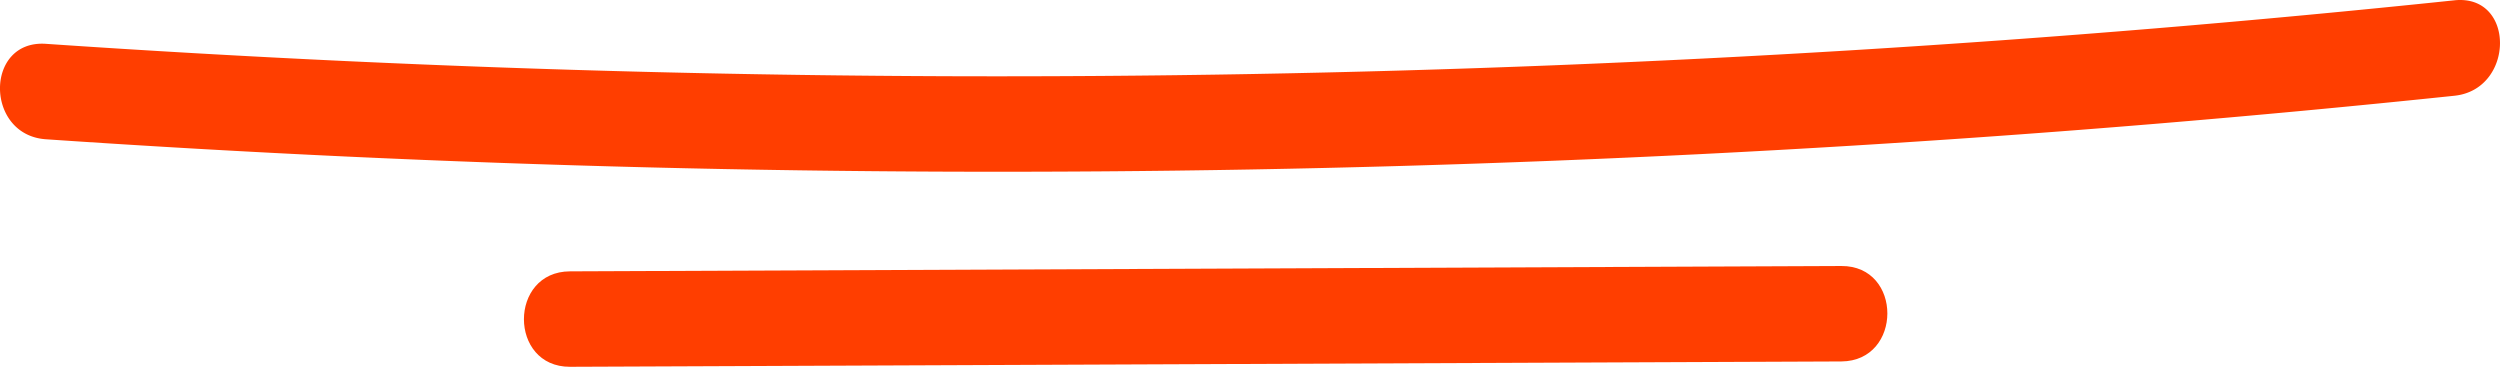
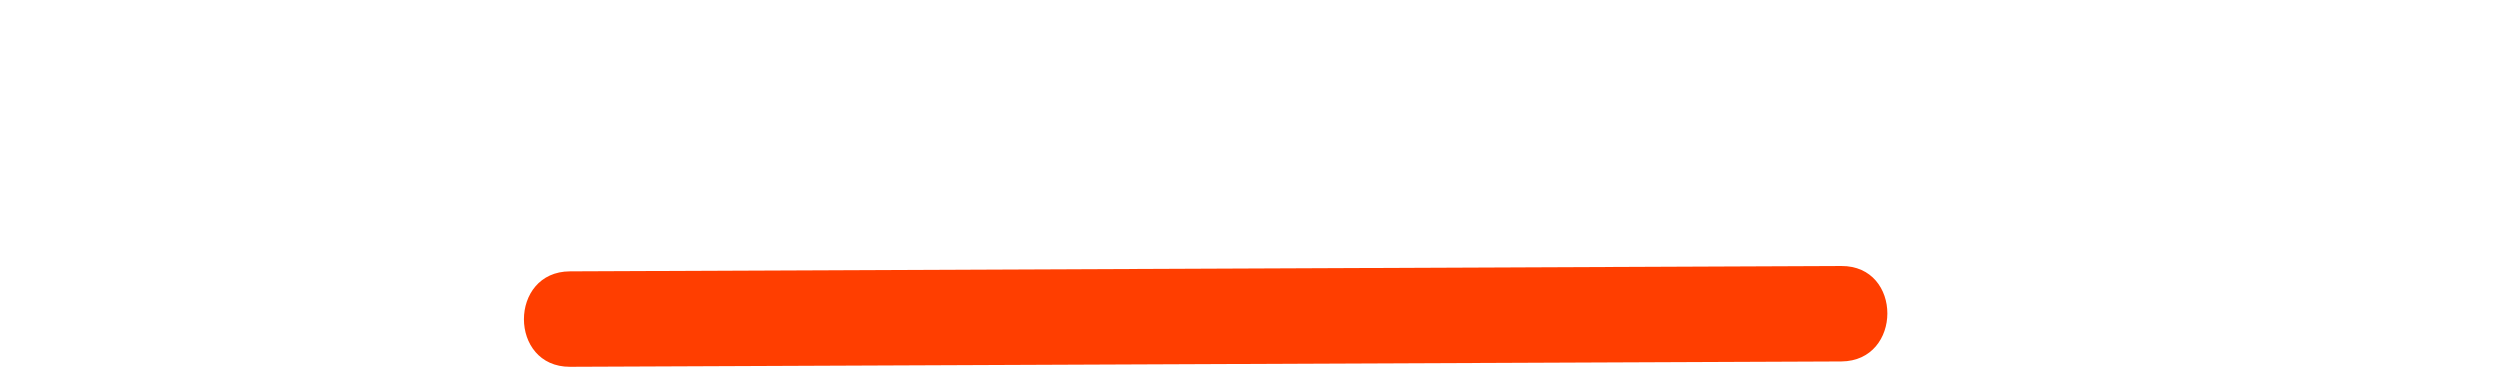
<svg xmlns="http://www.w3.org/2000/svg" width="189.542" height="27.81" viewBox="0 0 189.542 27.81">
  <defs>
    <style>
      .cls-1 {
        fill: #ff3e00;
      }
    </style>
  </defs>
  <g id="Group_168" data-name="Group 168" transform="translate(-821.635 -4450.695)">
-     <path id="Path_39" data-name="Path 39" class="cls-1" d="M18.24,16.715a1060.089,1060.089,0,0,0,182.612-3.3c4.573-.478,4.631-7.714,0-7.236A1060.087,1060.087,0,0,1,18.24,9.479c-4.646-.318-4.631,6.918,0,7.236" transform="translate(806.873 4444.539)" />
    <path id="Path_40" data-name="Path 40" class="cls-1" d="M21,15.191q48.193-.2,96.386-.405c4.646-.029,4.66-7.265,0-7.236q-48.193.2-96.386.405c-4.66.014-4.66,7.251,0,7.236" transform="translate(843.853 4463.313)" />
  </g>
</svg>